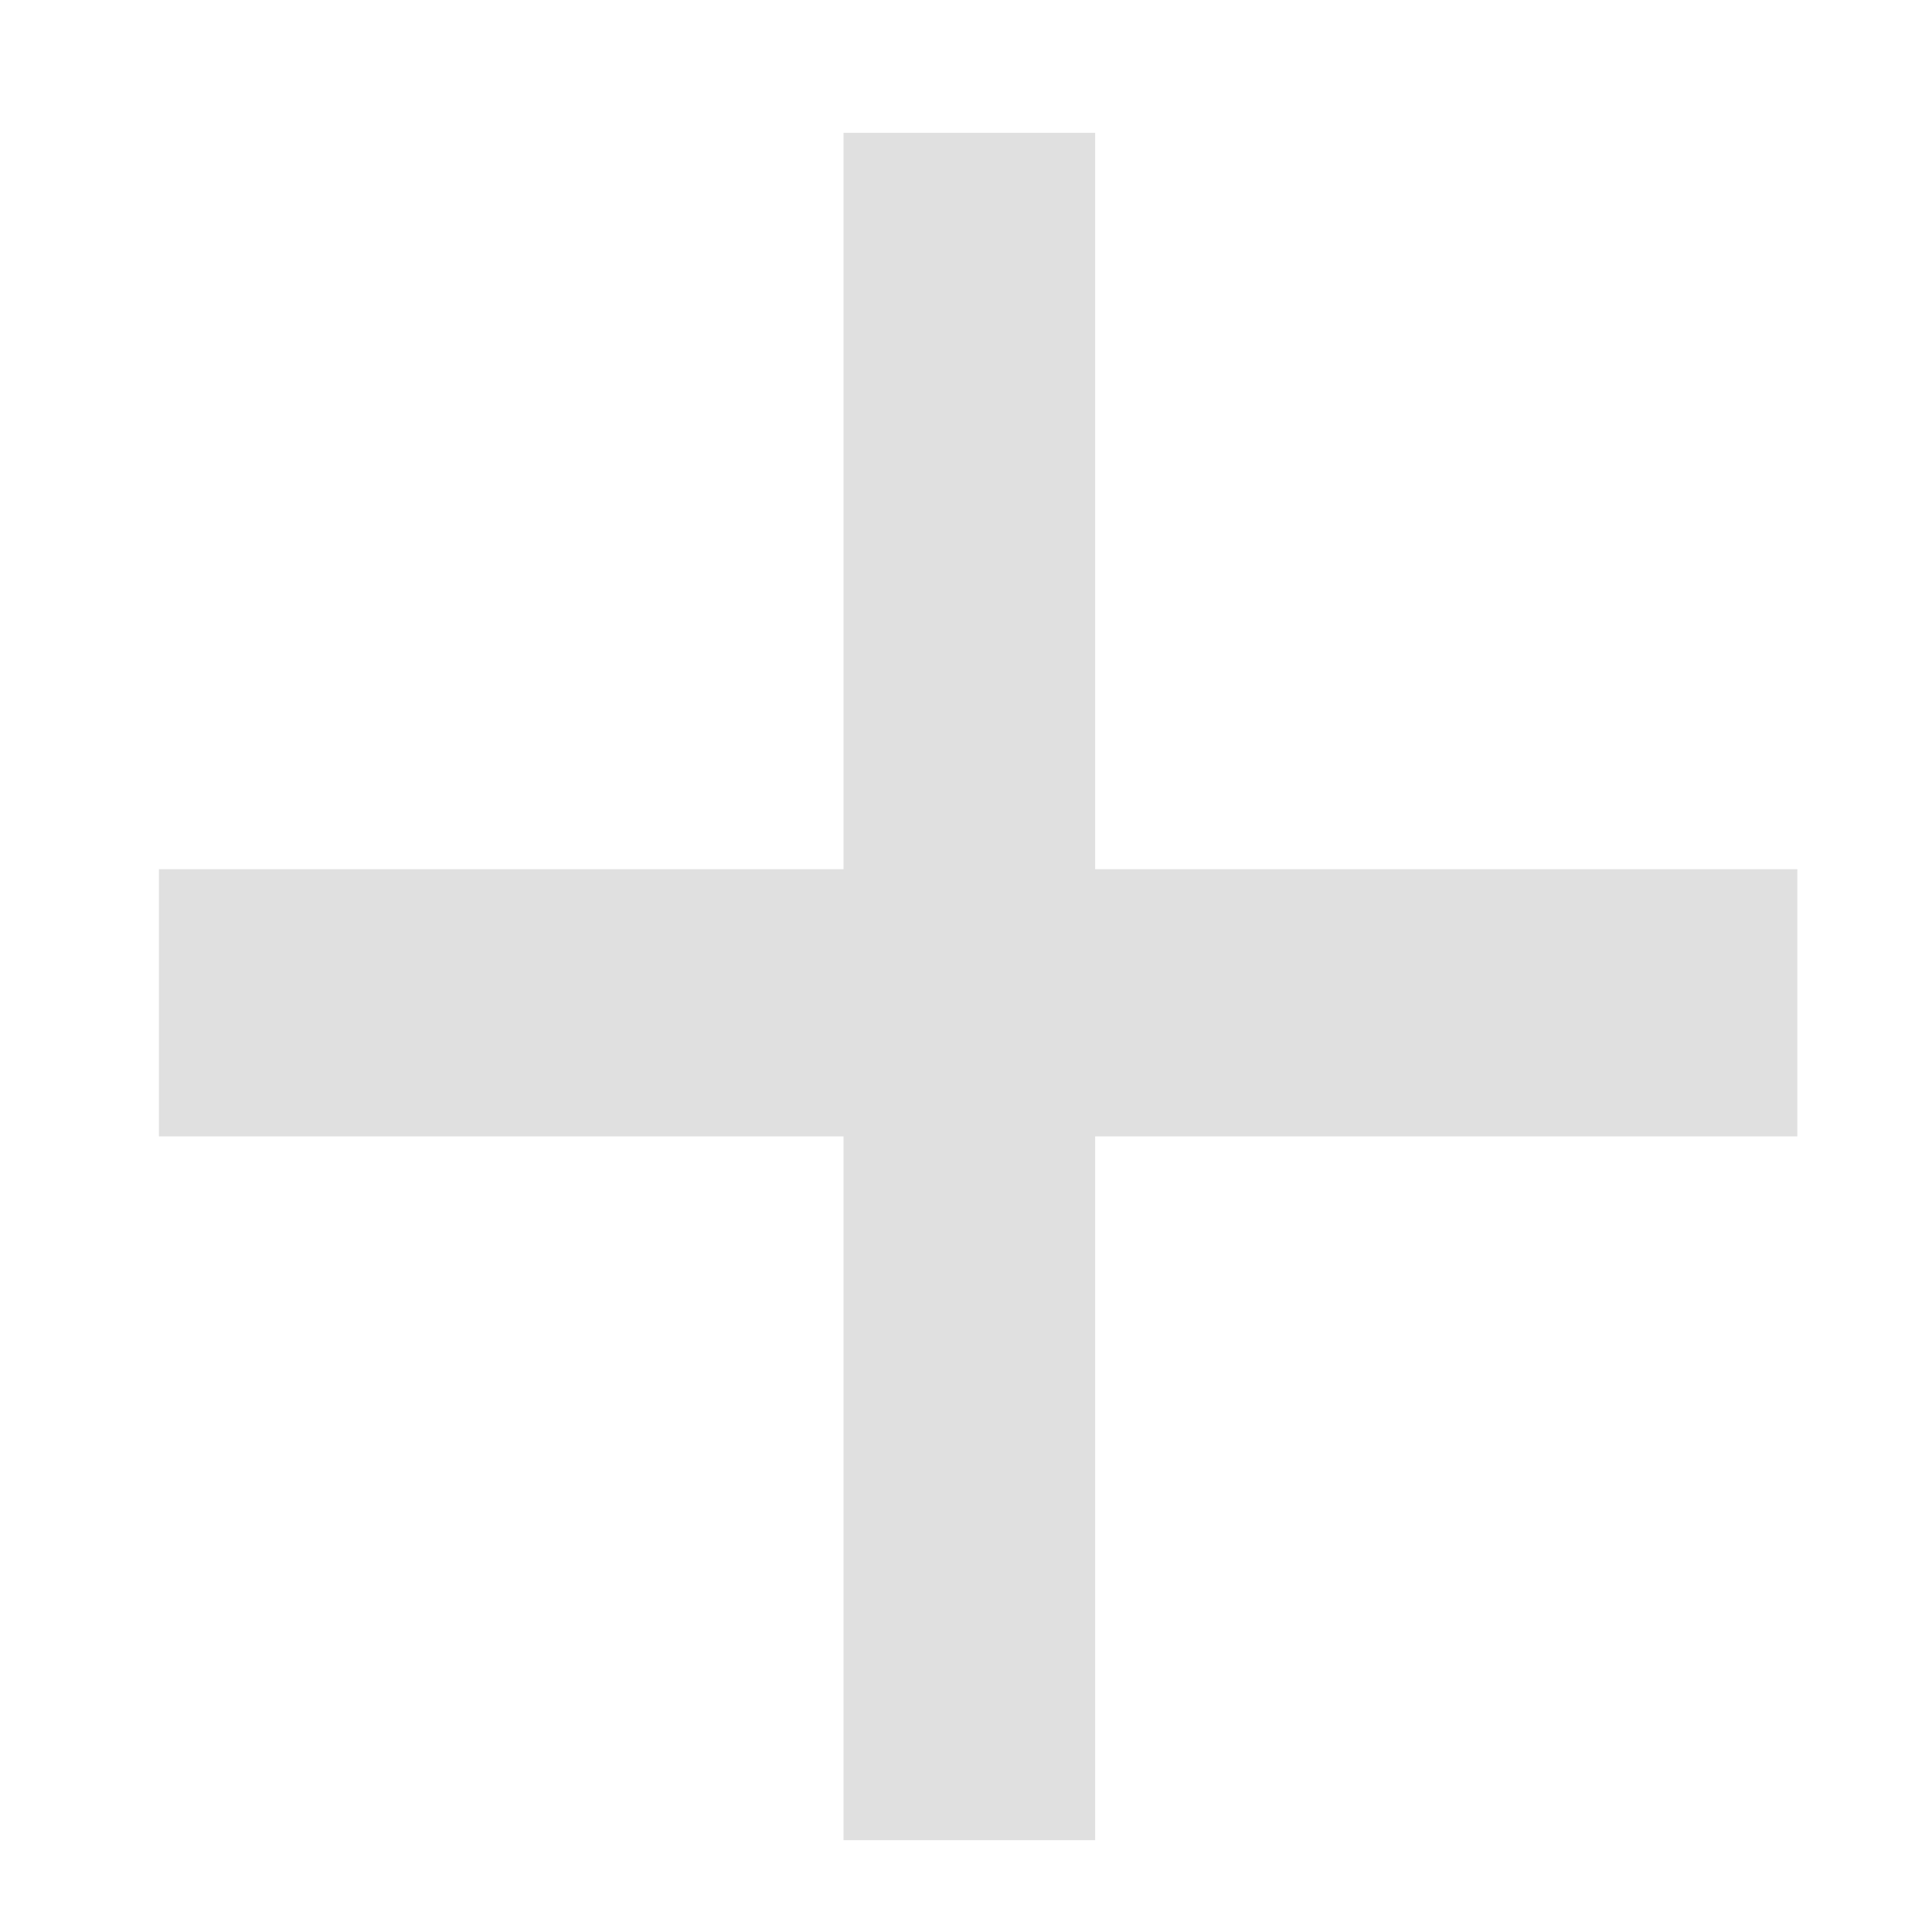
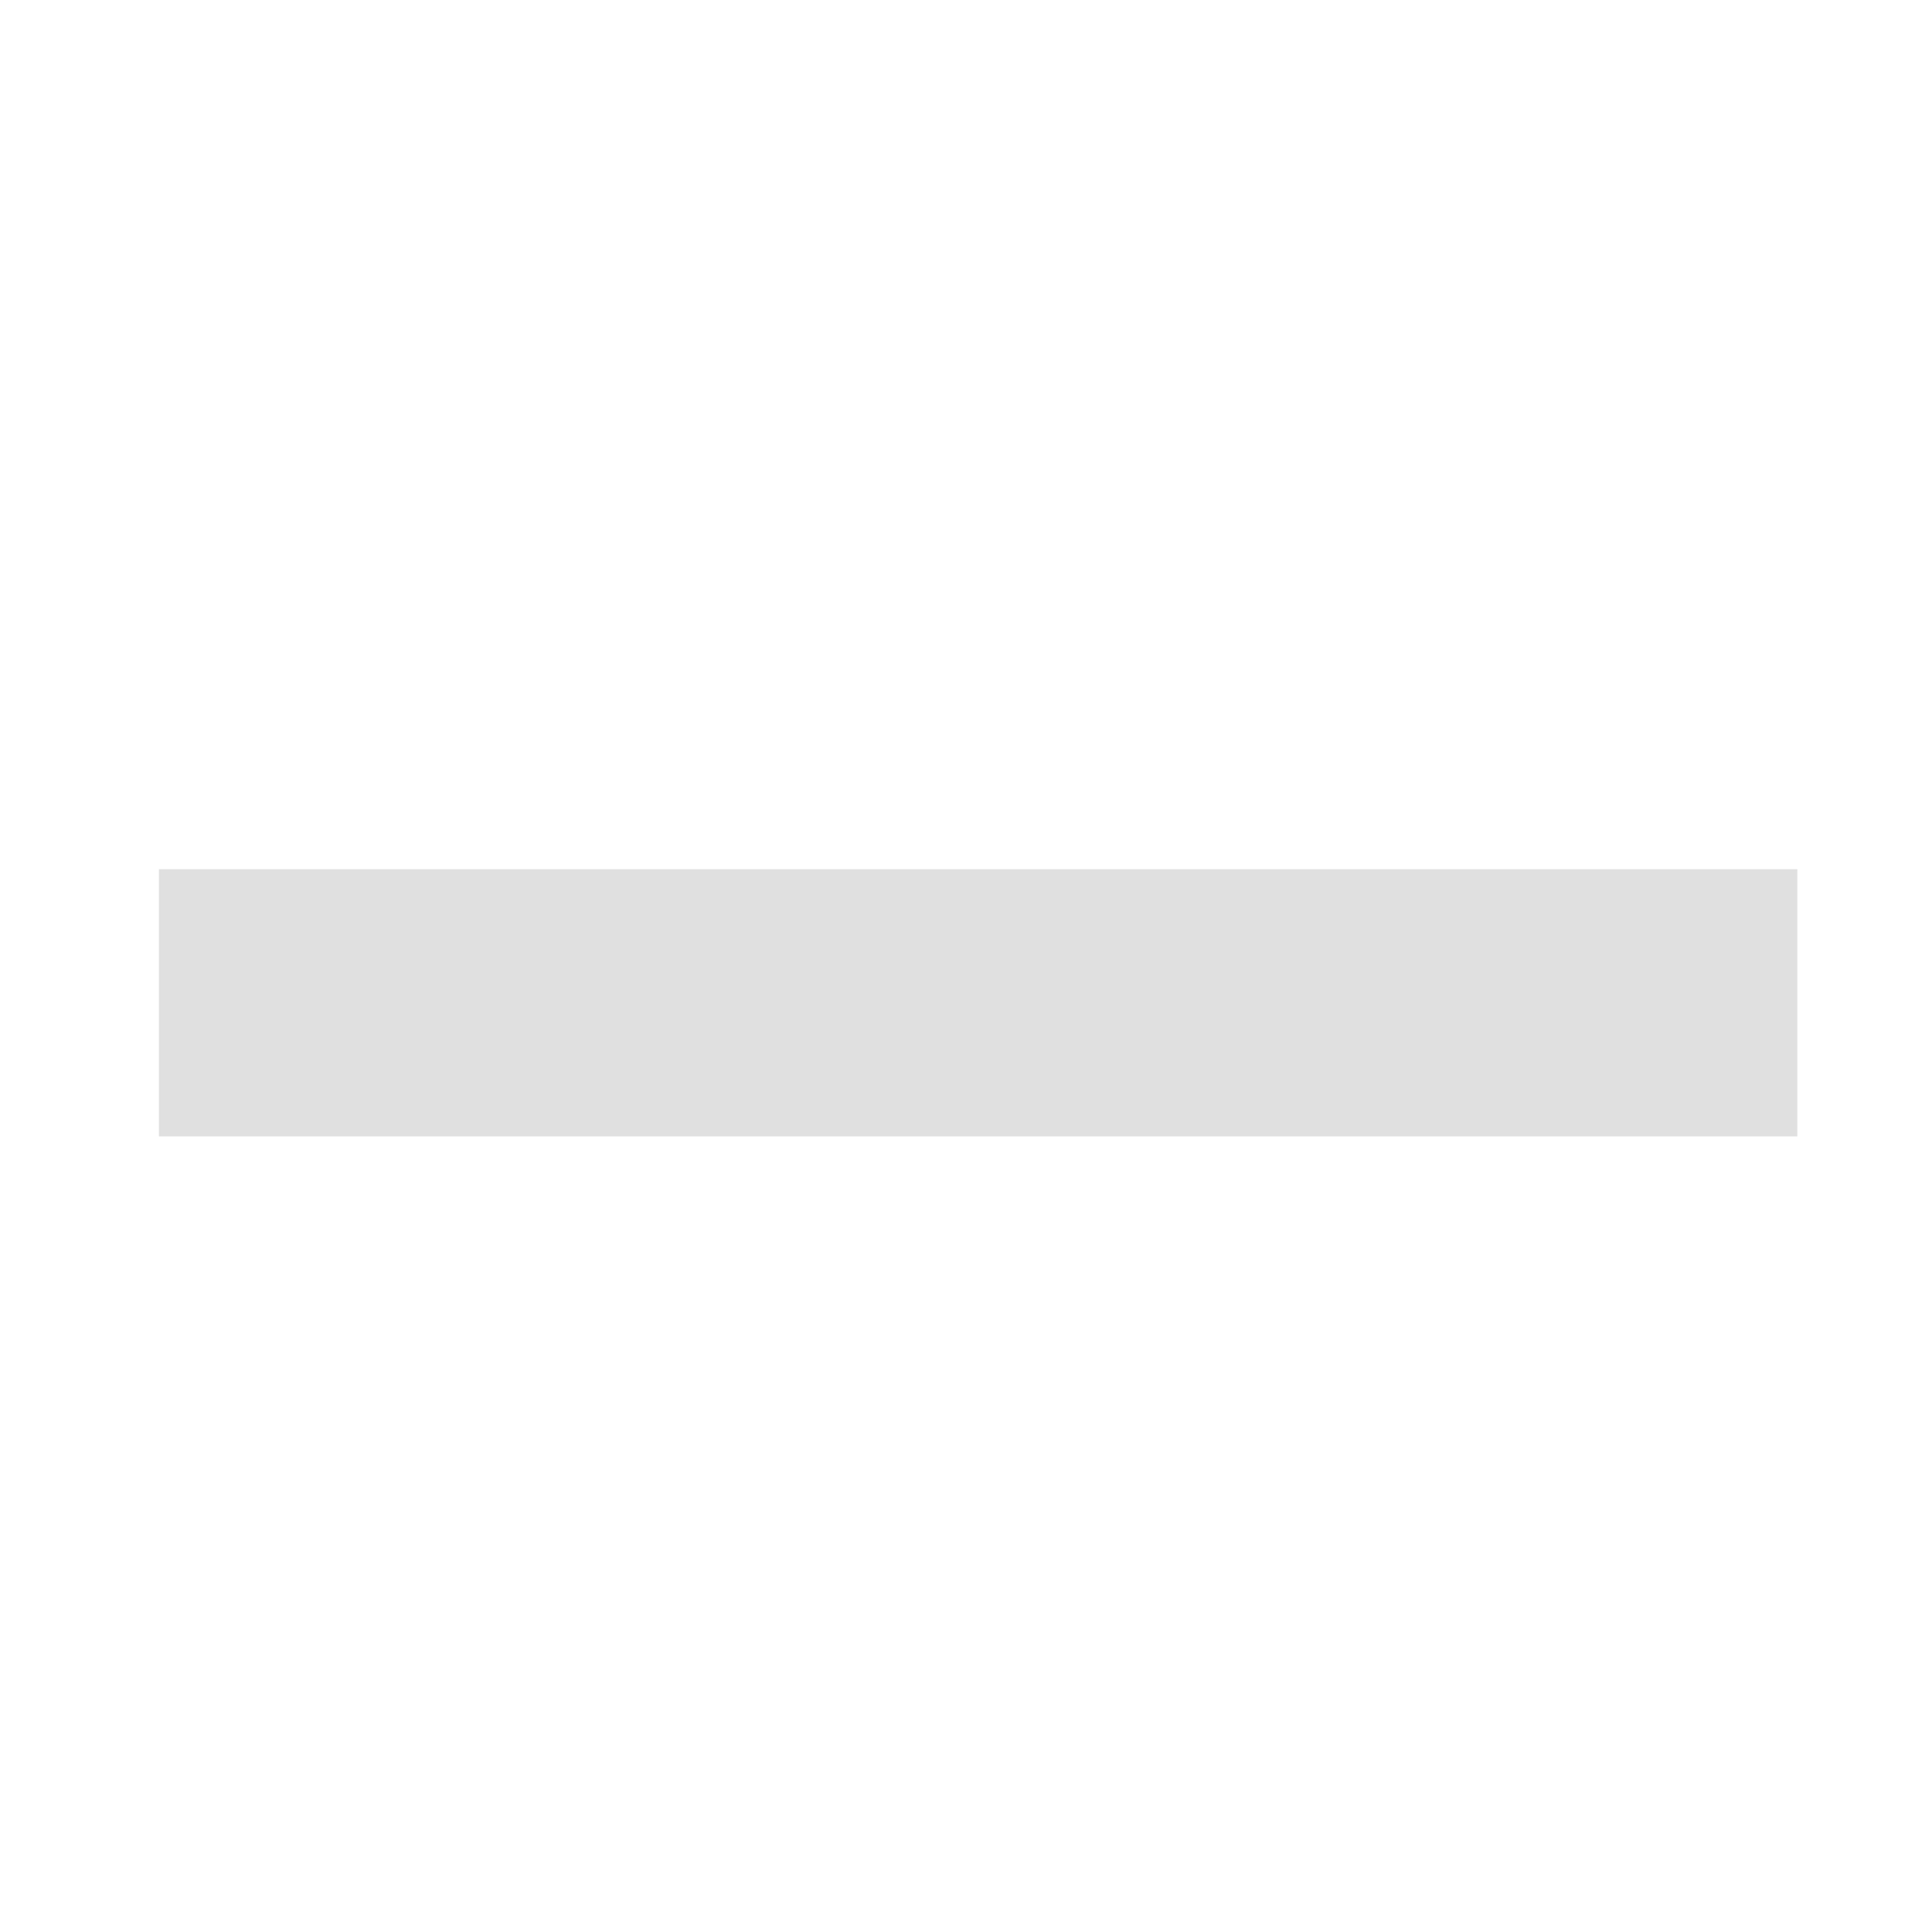
<svg xmlns="http://www.w3.org/2000/svg" xmlns:ns1="http://www.inkscape.org/namespaces/inkscape" xmlns:ns2="http://sodipodi.sourceforge.net/DTD/sodipodi-0.dtd" width="16" height="16" viewBox="0 0 16 16" id="svg2" version="1.1" ns1:version="0.91 r13725" ns1:export-filename="/home/djrm/Projects/godot/tools/editor/icons/icon_zoom.png" ns1:export-xdpi="90" ns1:export-ydpi="90" ns2:docname="icon_zoom_more.svg">
  <defs id="defs4" />
  <ns2:namedview id="base" pagecolor="#ffffff" bordercolor="#666666" borderopacity="1.0" ns1:pageopacity="0.0" ns1:pageshadow="2" ns1:zoom="22.627417" ns1:cx="3.7772222" ns1:cy="13.690414" ns1:document-units="px" ns1:current-layer="layer1" showgrid="true" units="px" ns1:snap-bbox="true" ns1:bbox-paths="true" ns1:bbox-nodes="true" ns1:snap-bbox-edge-midpoints="true" ns1:snap-bbox-midpoints="false" ns1:snap-object-midpoints="true" ns1:snap-center="true" ns1:window-width="1920" ns1:window-height="1018" ns1:window-x="-8" ns1:window-y="-8" ns1:window-maximized="1">
    <ns1:grid type="xygrid" id="grid3336" />
  </ns2:namedview>
  <g ns1:label="Layer 1" ns1:groupmode="layer" id="layer1" transform="translate(0,-1036.362)">
    <g id="layer1-6" ns1:label="Capa 1" transform="translate(-201.575,205.026)">
      <g ns1:label="Layer 1" id="layer1-0-4" transform="matrix(48.459,0,0,53.968,-126.63,-55835.691)">
        <g transform="translate(0.519,-0.02)" id="g4182-8">
-           <rect style="fill:#e0e0e0;fill-opacity:0.996" id="rect4167" width="0.043" height="0.262" x="6.398" y="1050.052" rx="0" ry="0" />
          <rect ry="0" rx="0" y="1050.165" x="6.281" height="0.041" width="0.28" id="rect4169-6" style="fill:#e0e0e0;fill-opacity:0.996" />
        </g>
      </g>
    </g>
  </g>
</svg>